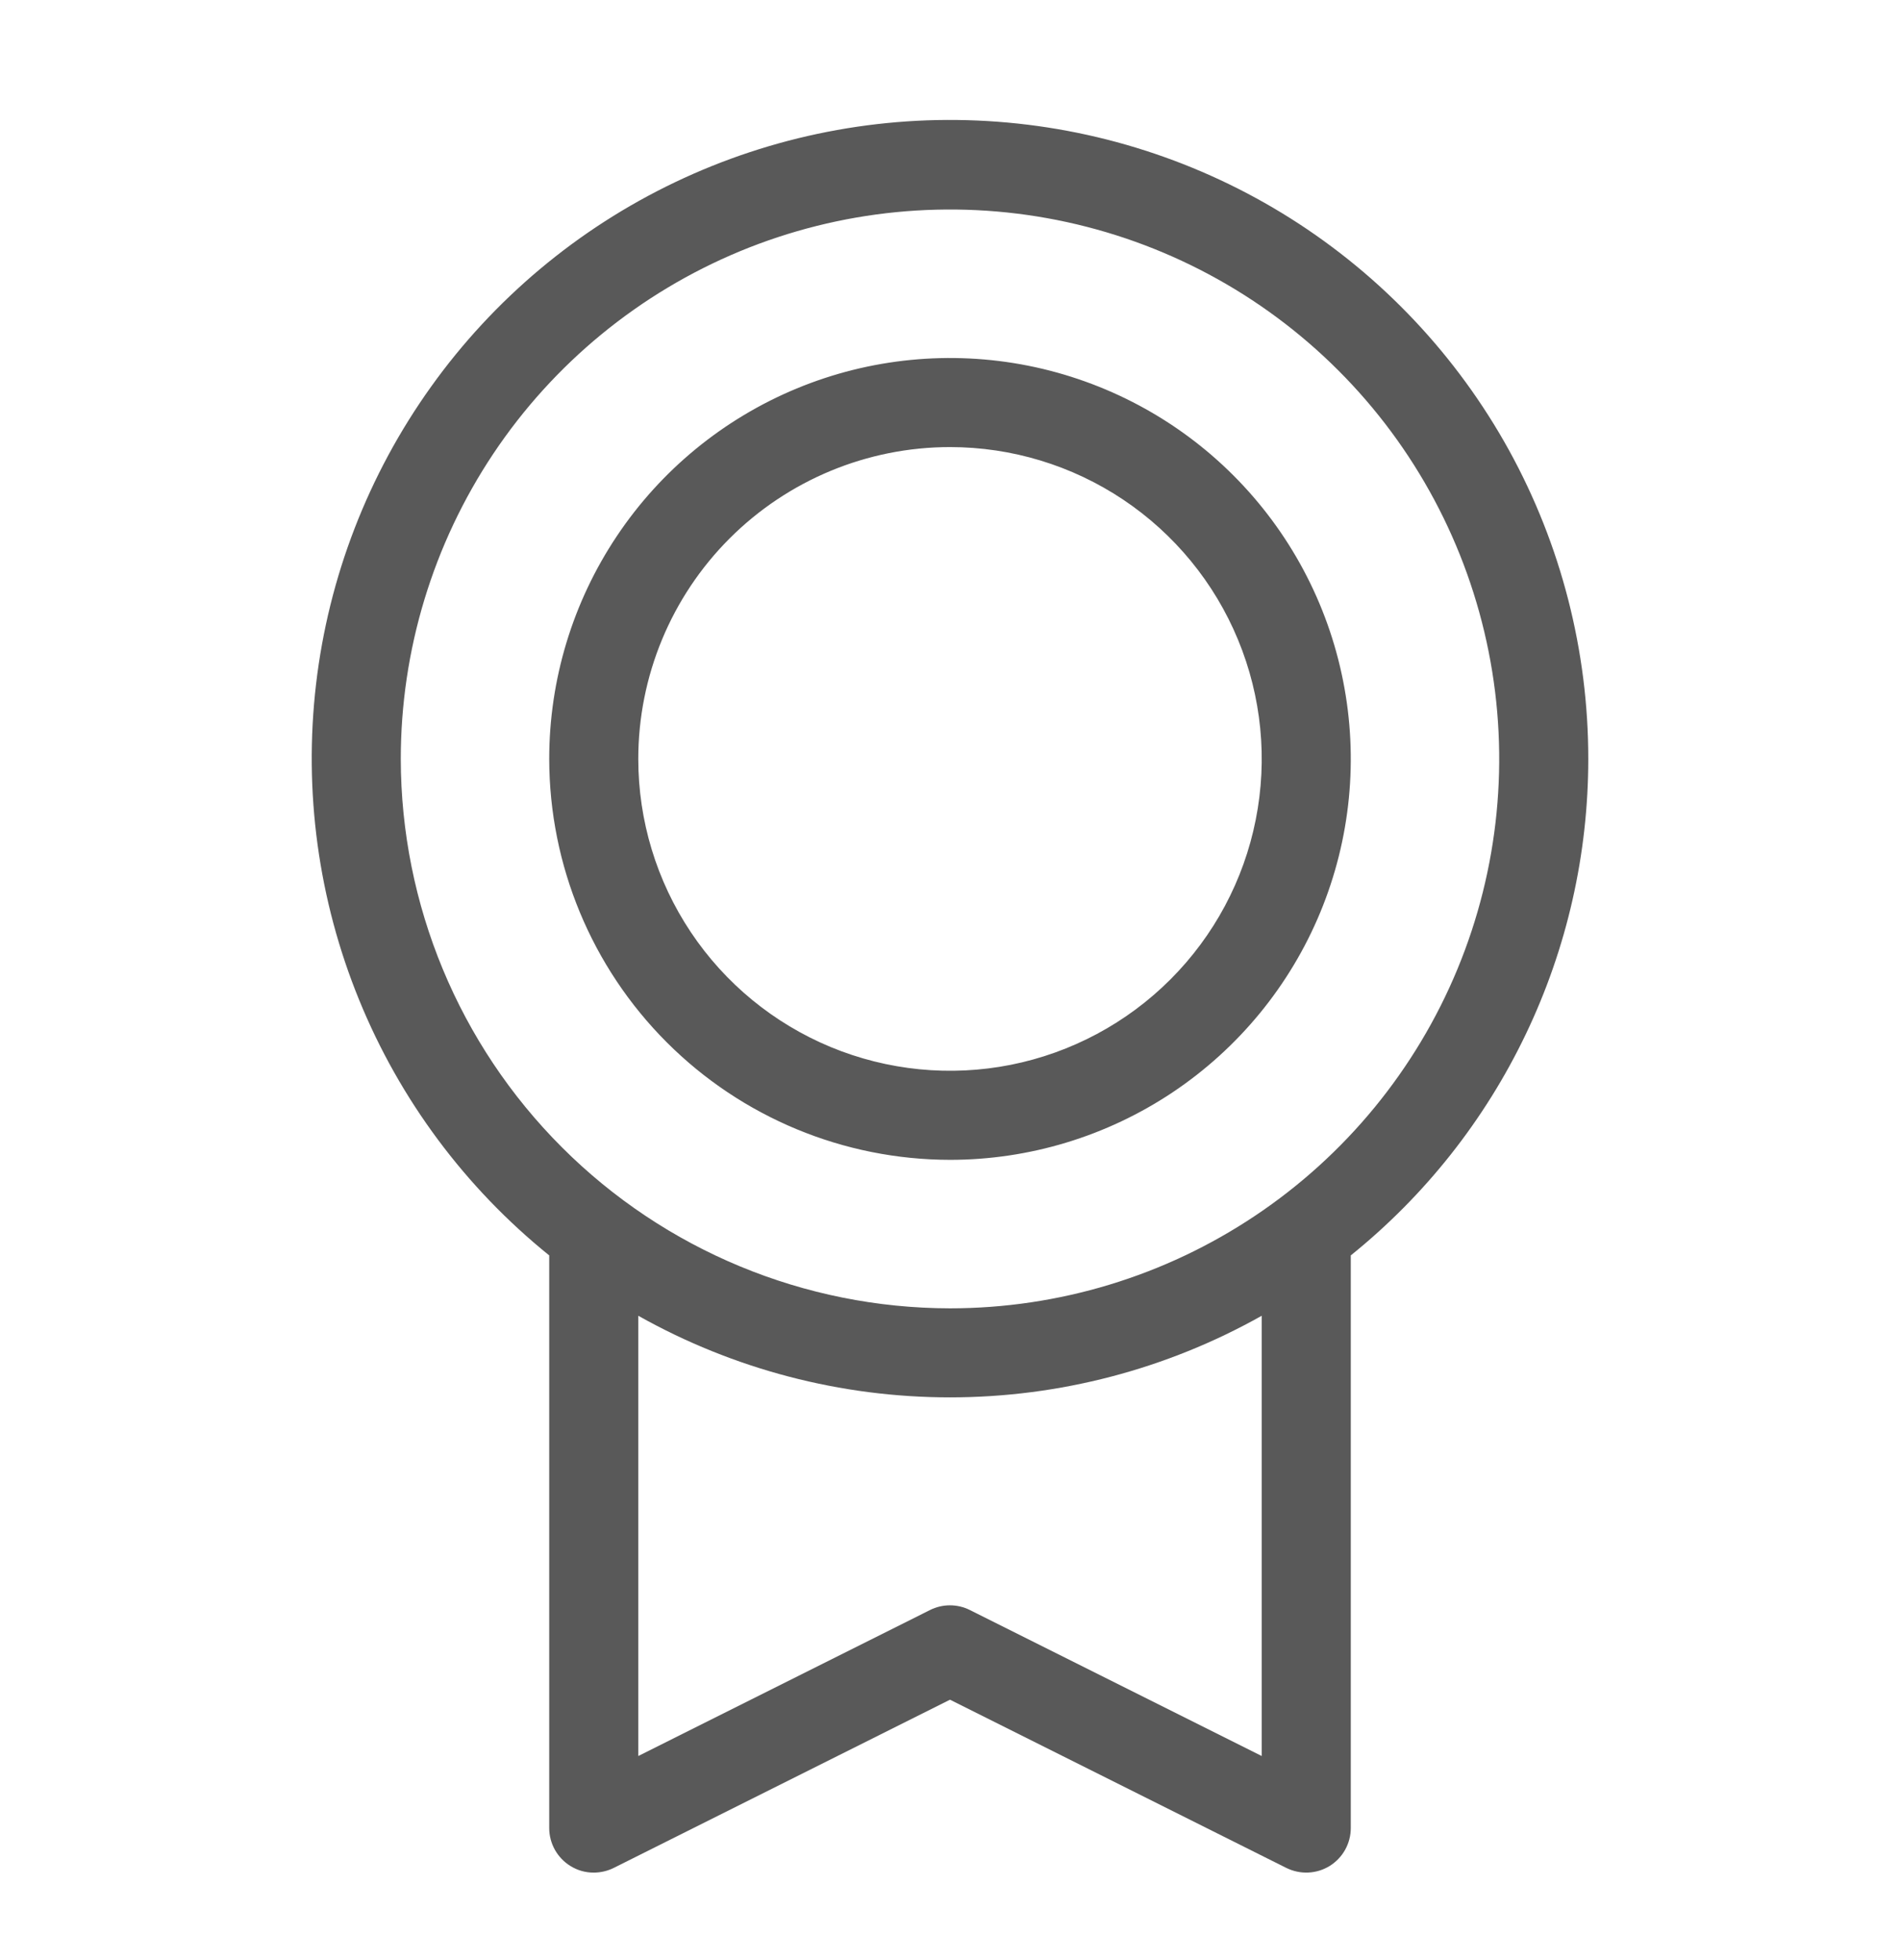
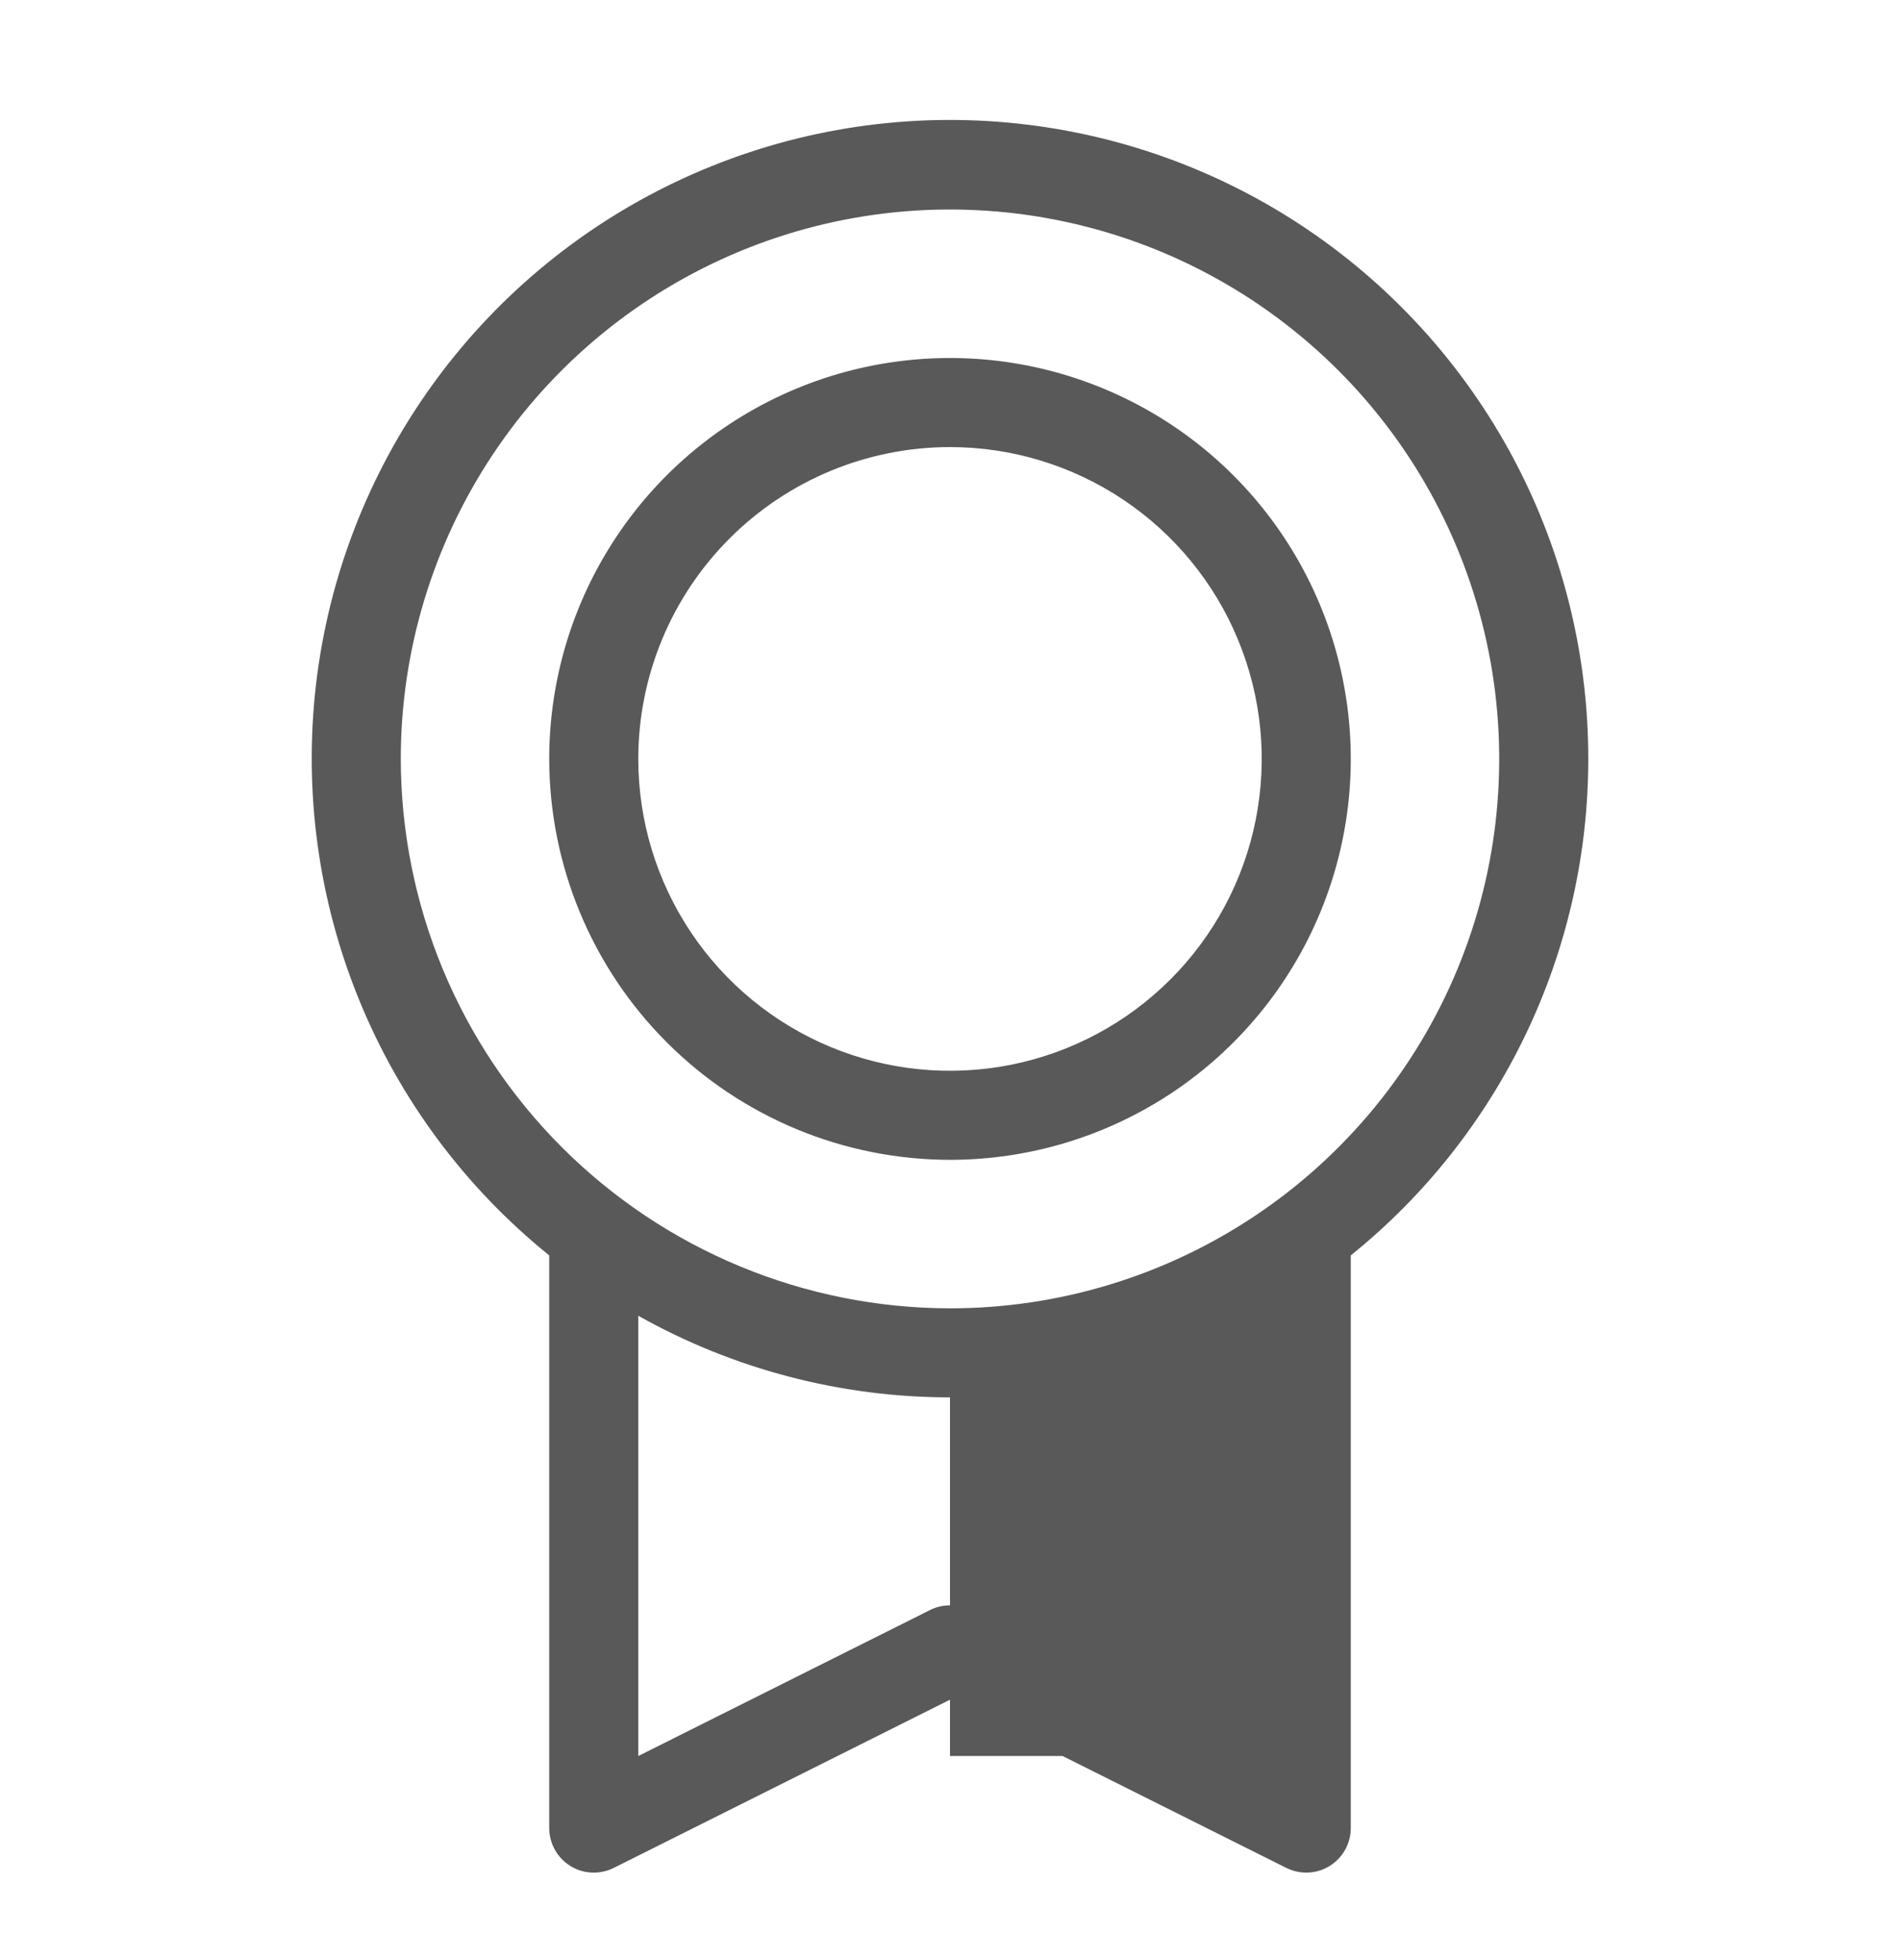
<svg xmlns="http://www.w3.org/2000/svg" fill="none" viewBox="0 0 32 33" height="33" width="32">
-   <path fill="#595959" d="M26.75 12.777C26.751 10.961 26.292 9.173 25.416 7.582C24.539 5.991 23.273 4.648 21.737 3.678C20.201 2.709 18.444 2.145 16.63 2.038C14.817 1.931 13.006 2.286 11.367 3.069C9.727 3.852 8.313 5.038 7.257 6.515C6.2 7.993 5.534 9.714 5.323 11.519C5.112 13.323 5.361 15.151 6.048 16.833C6.734 18.515 7.836 19.995 9.25 21.136V30.777C9.25 30.905 9.283 31.031 9.345 31.142C9.408 31.254 9.497 31.348 9.606 31.415C9.724 31.489 9.861 31.528 10 31.527C10.116 31.527 10.231 31.5 10.335 31.449L16 28.616L21.666 31.449C21.781 31.505 21.907 31.532 22.035 31.526C22.163 31.52 22.286 31.482 22.395 31.415C22.503 31.347 22.593 31.254 22.655 31.142C22.717 31.031 22.75 30.905 22.75 30.777V21.136C23.999 20.13 25.006 18.857 25.698 17.411C26.391 15.964 26.75 14.381 26.75 12.777ZM6.75 12.777C6.75 10.948 7.293 9.16 8.309 7.638C9.325 6.117 10.77 4.932 12.46 4.231C14.15 3.531 16.01 3.348 17.805 3.705C19.599 4.062 21.247 4.943 22.541 6.237C23.834 7.53 24.715 9.178 25.072 10.973C25.429 12.767 25.246 14.627 24.546 16.317C23.846 18.007 22.66 19.452 21.139 20.468C19.618 21.485 17.829 22.027 16 22.027C13.548 22.024 11.197 21.049 9.463 19.315C7.728 17.581 6.753 15.23 6.75 12.777ZM21.25 29.564L16.334 27.106C16.23 27.054 16.115 27.027 15.999 27.027C15.883 27.027 15.768 27.054 15.664 27.106L10.75 29.564V22.152C12.353 23.053 14.161 23.526 16 23.526C17.839 23.526 19.647 23.053 21.25 22.152V29.564ZM16 19.527C17.335 19.527 18.64 19.131 19.75 18.39C20.86 17.648 21.725 16.594 22.236 15.361C22.747 14.127 22.881 12.77 22.62 11.46C22.36 10.151 21.717 8.948 20.773 8.004C19.829 7.06 18.626 6.418 17.317 6.157C16.008 5.897 14.65 6.03 13.417 6.541C12.184 7.052 11.129 7.917 10.388 9.027C9.646 10.137 9.25 11.442 9.25 12.777C9.252 14.567 9.964 16.283 11.229 17.548C12.495 18.814 14.21 19.525 16 19.527ZM16 7.527C17.038 7.527 18.053 7.835 18.917 8.412C19.78 8.989 20.453 9.809 20.85 10.768C21.248 11.728 21.352 12.783 21.149 13.802C20.947 14.82 20.447 15.755 19.712 16.49C18.978 17.224 18.043 17.724 17.024 17.927C16.006 18.129 14.95 18.025 13.991 17.628C13.032 17.23 12.212 16.558 11.635 15.694C11.058 14.831 10.75 13.816 10.75 12.777C10.75 11.385 11.303 10.05 12.288 9.065C13.272 8.081 14.608 7.527 16 7.527Z" />
+   <path fill="#595959" d="M26.75 12.777C26.751 10.961 26.292 9.173 25.416 7.582C24.539 5.991 23.273 4.648 21.737 3.678C20.201 2.709 18.444 2.145 16.63 2.038C14.817 1.931 13.006 2.286 11.367 3.069C9.727 3.852 8.313 5.038 7.257 6.515C6.2 7.993 5.534 9.714 5.323 11.519C5.112 13.323 5.361 15.151 6.048 16.833C6.734 18.515 7.836 19.995 9.25 21.136V30.777C9.25 30.905 9.283 31.031 9.345 31.142C9.408 31.254 9.497 31.348 9.606 31.415C9.724 31.489 9.861 31.528 10 31.527C10.116 31.527 10.231 31.5 10.335 31.449L16 28.616L21.666 31.449C21.781 31.505 21.907 31.532 22.035 31.526C22.163 31.52 22.286 31.482 22.395 31.415C22.503 31.347 22.593 31.254 22.655 31.142C22.717 31.031 22.75 30.905 22.75 30.777V21.136C23.999 20.13 25.006 18.857 25.698 17.411C26.391 15.964 26.75 14.381 26.75 12.777ZM6.75 12.777C6.75 10.948 7.293 9.16 8.309 7.638C9.325 6.117 10.77 4.932 12.46 4.231C14.15 3.531 16.01 3.348 17.805 3.705C19.599 4.062 21.247 4.943 22.541 6.237C23.834 7.53 24.715 9.178 25.072 10.973C25.429 12.767 25.246 14.627 24.546 16.317C23.846 18.007 22.66 19.452 21.139 20.468C19.618 21.485 17.829 22.027 16 22.027C13.548 22.024 11.197 21.049 9.463 19.315C7.728 17.581 6.753 15.23 6.75 12.777ZM21.25 29.564L16.334 27.106C16.23 27.054 16.115 27.027 15.999 27.027C15.883 27.027 15.768 27.054 15.664 27.106L10.75 29.564V22.152C12.353 23.053 14.161 23.526 16 23.526V29.564ZM16 19.527C17.335 19.527 18.64 19.131 19.75 18.39C20.86 17.648 21.725 16.594 22.236 15.361C22.747 14.127 22.881 12.77 22.62 11.46C22.36 10.151 21.717 8.948 20.773 8.004C19.829 7.06 18.626 6.418 17.317 6.157C16.008 5.897 14.65 6.03 13.417 6.541C12.184 7.052 11.129 7.917 10.388 9.027C9.646 10.137 9.25 11.442 9.25 12.777C9.252 14.567 9.964 16.283 11.229 17.548C12.495 18.814 14.21 19.525 16 19.527ZM16 7.527C17.038 7.527 18.053 7.835 18.917 8.412C19.78 8.989 20.453 9.809 20.85 10.768C21.248 11.728 21.352 12.783 21.149 13.802C20.947 14.82 20.447 15.755 19.712 16.49C18.978 17.224 18.043 17.724 17.024 17.927C16.006 18.129 14.95 18.025 13.991 17.628C13.032 17.23 12.212 16.558 11.635 15.694C11.058 14.831 10.75 13.816 10.75 12.777C10.75 11.385 11.303 10.05 12.288 9.065C13.272 8.081 14.608 7.527 16 7.527Z" />
</svg>